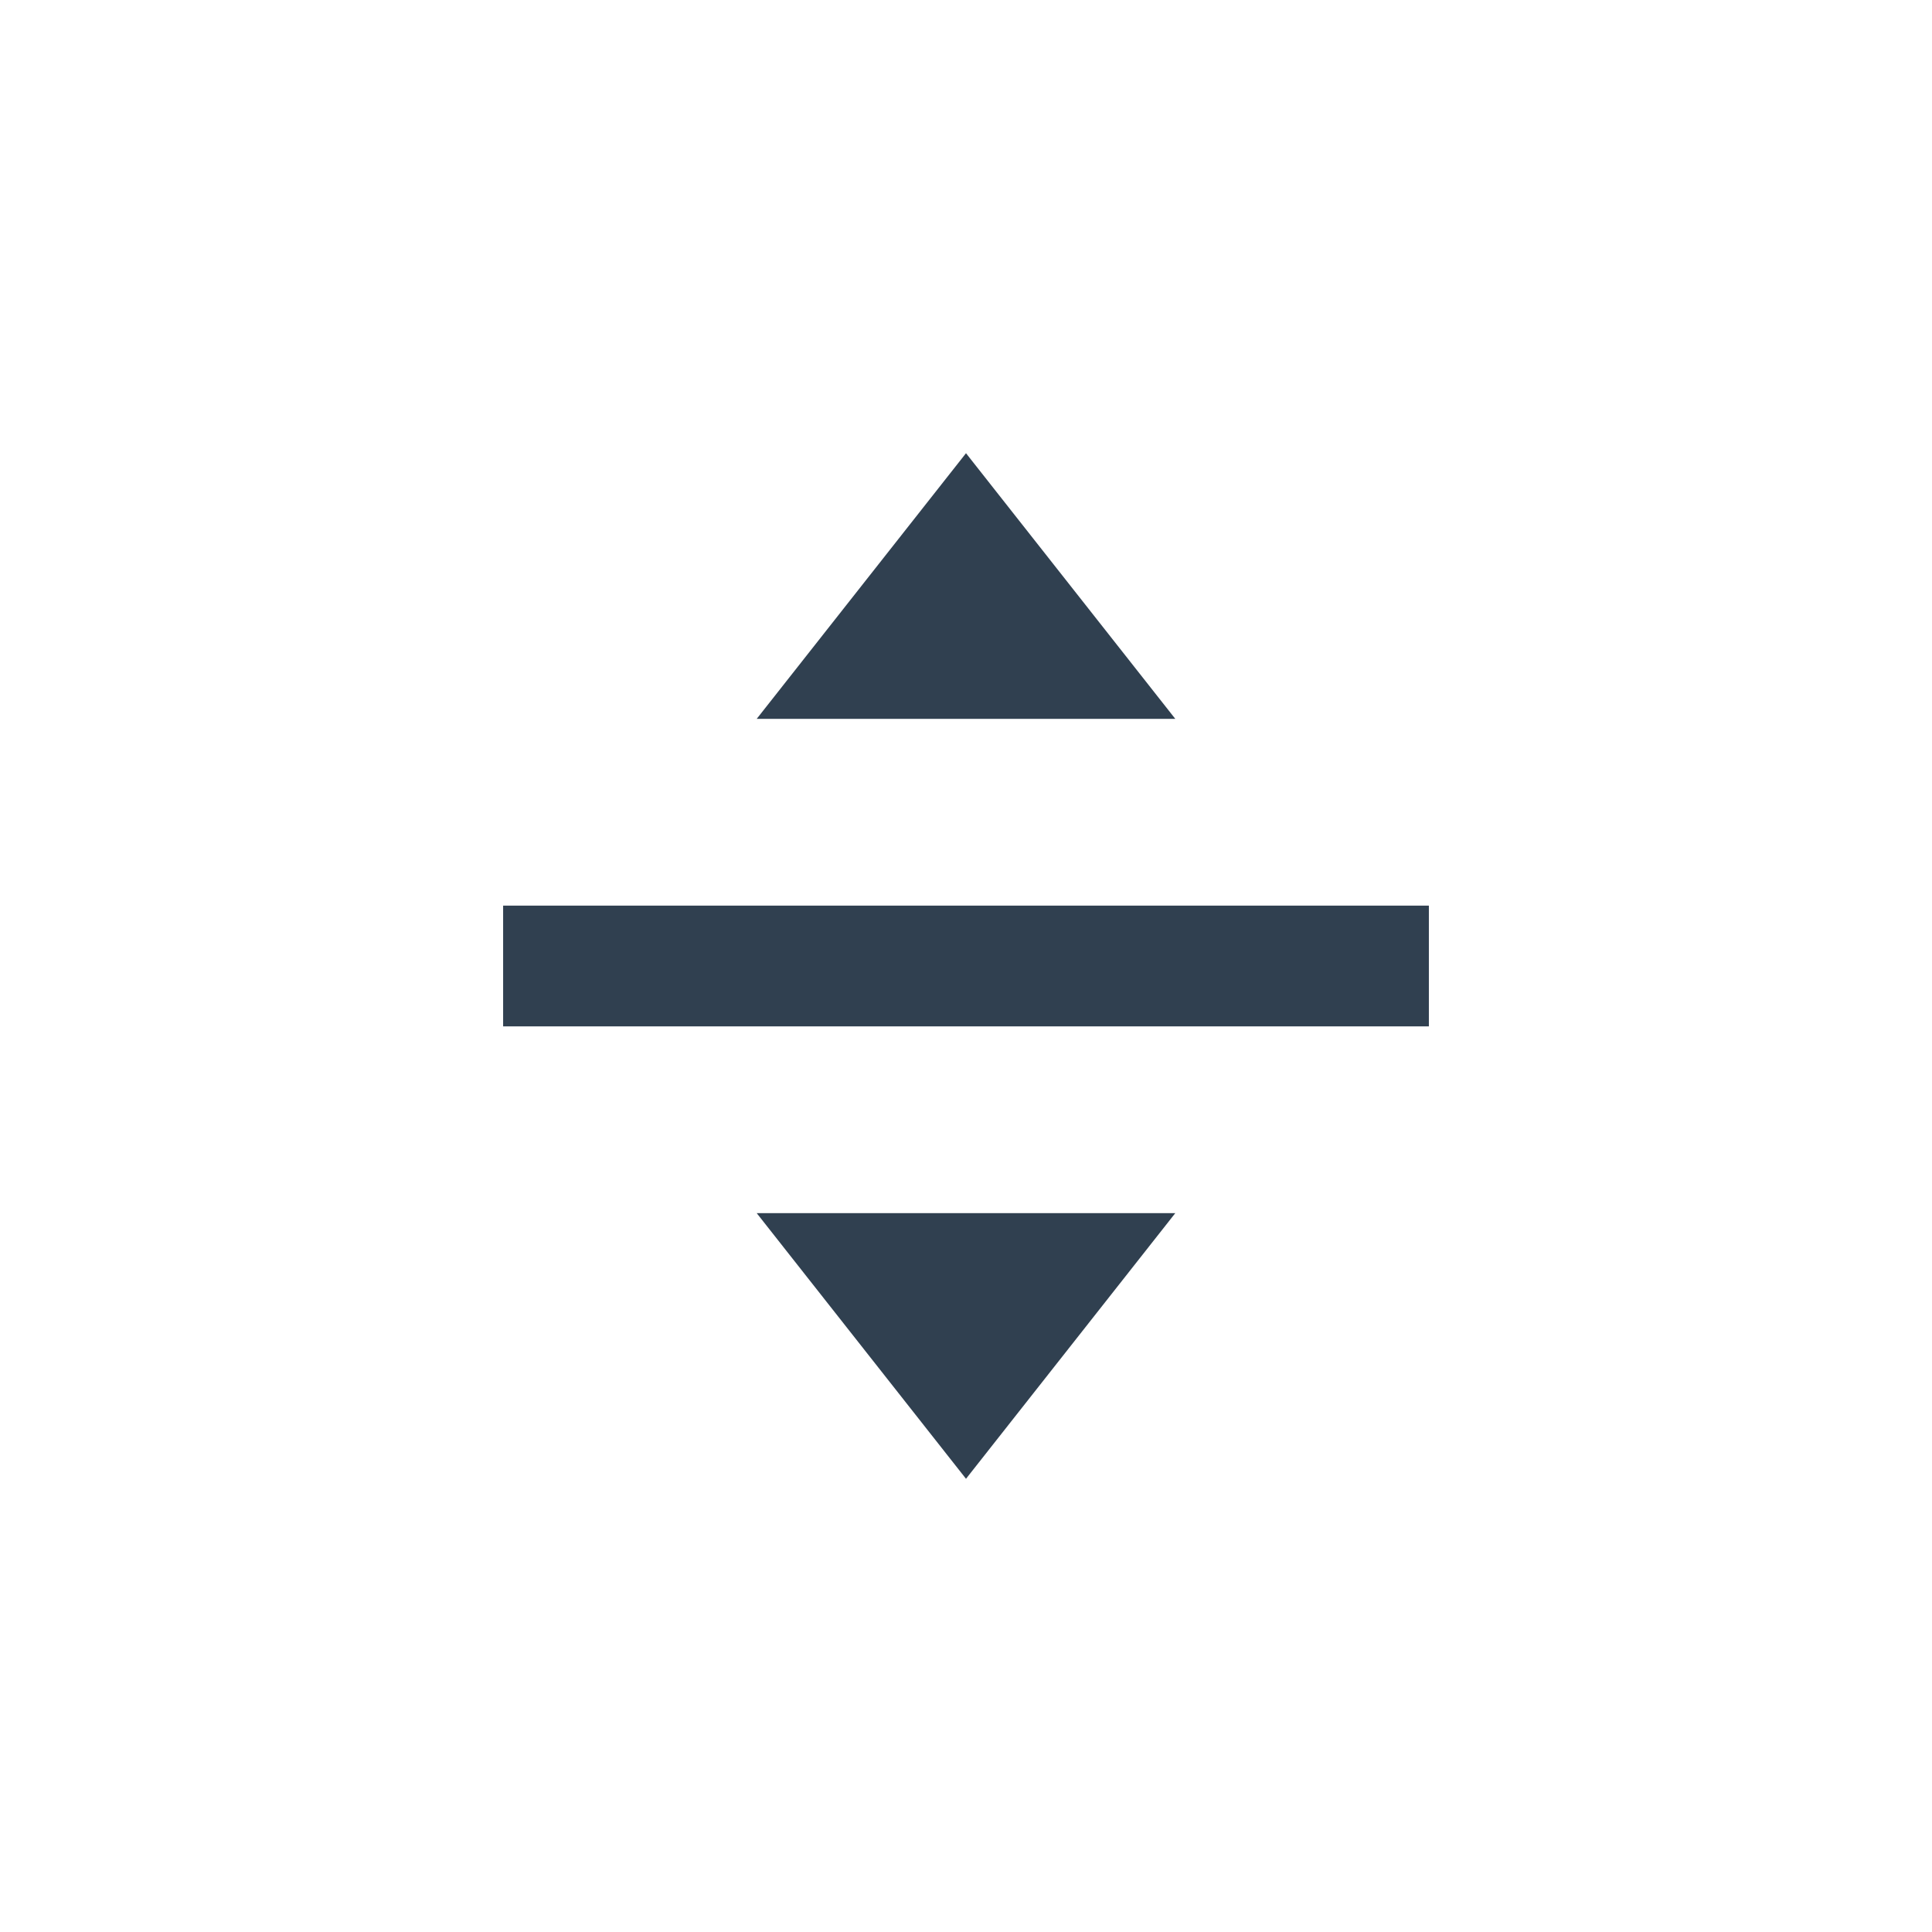
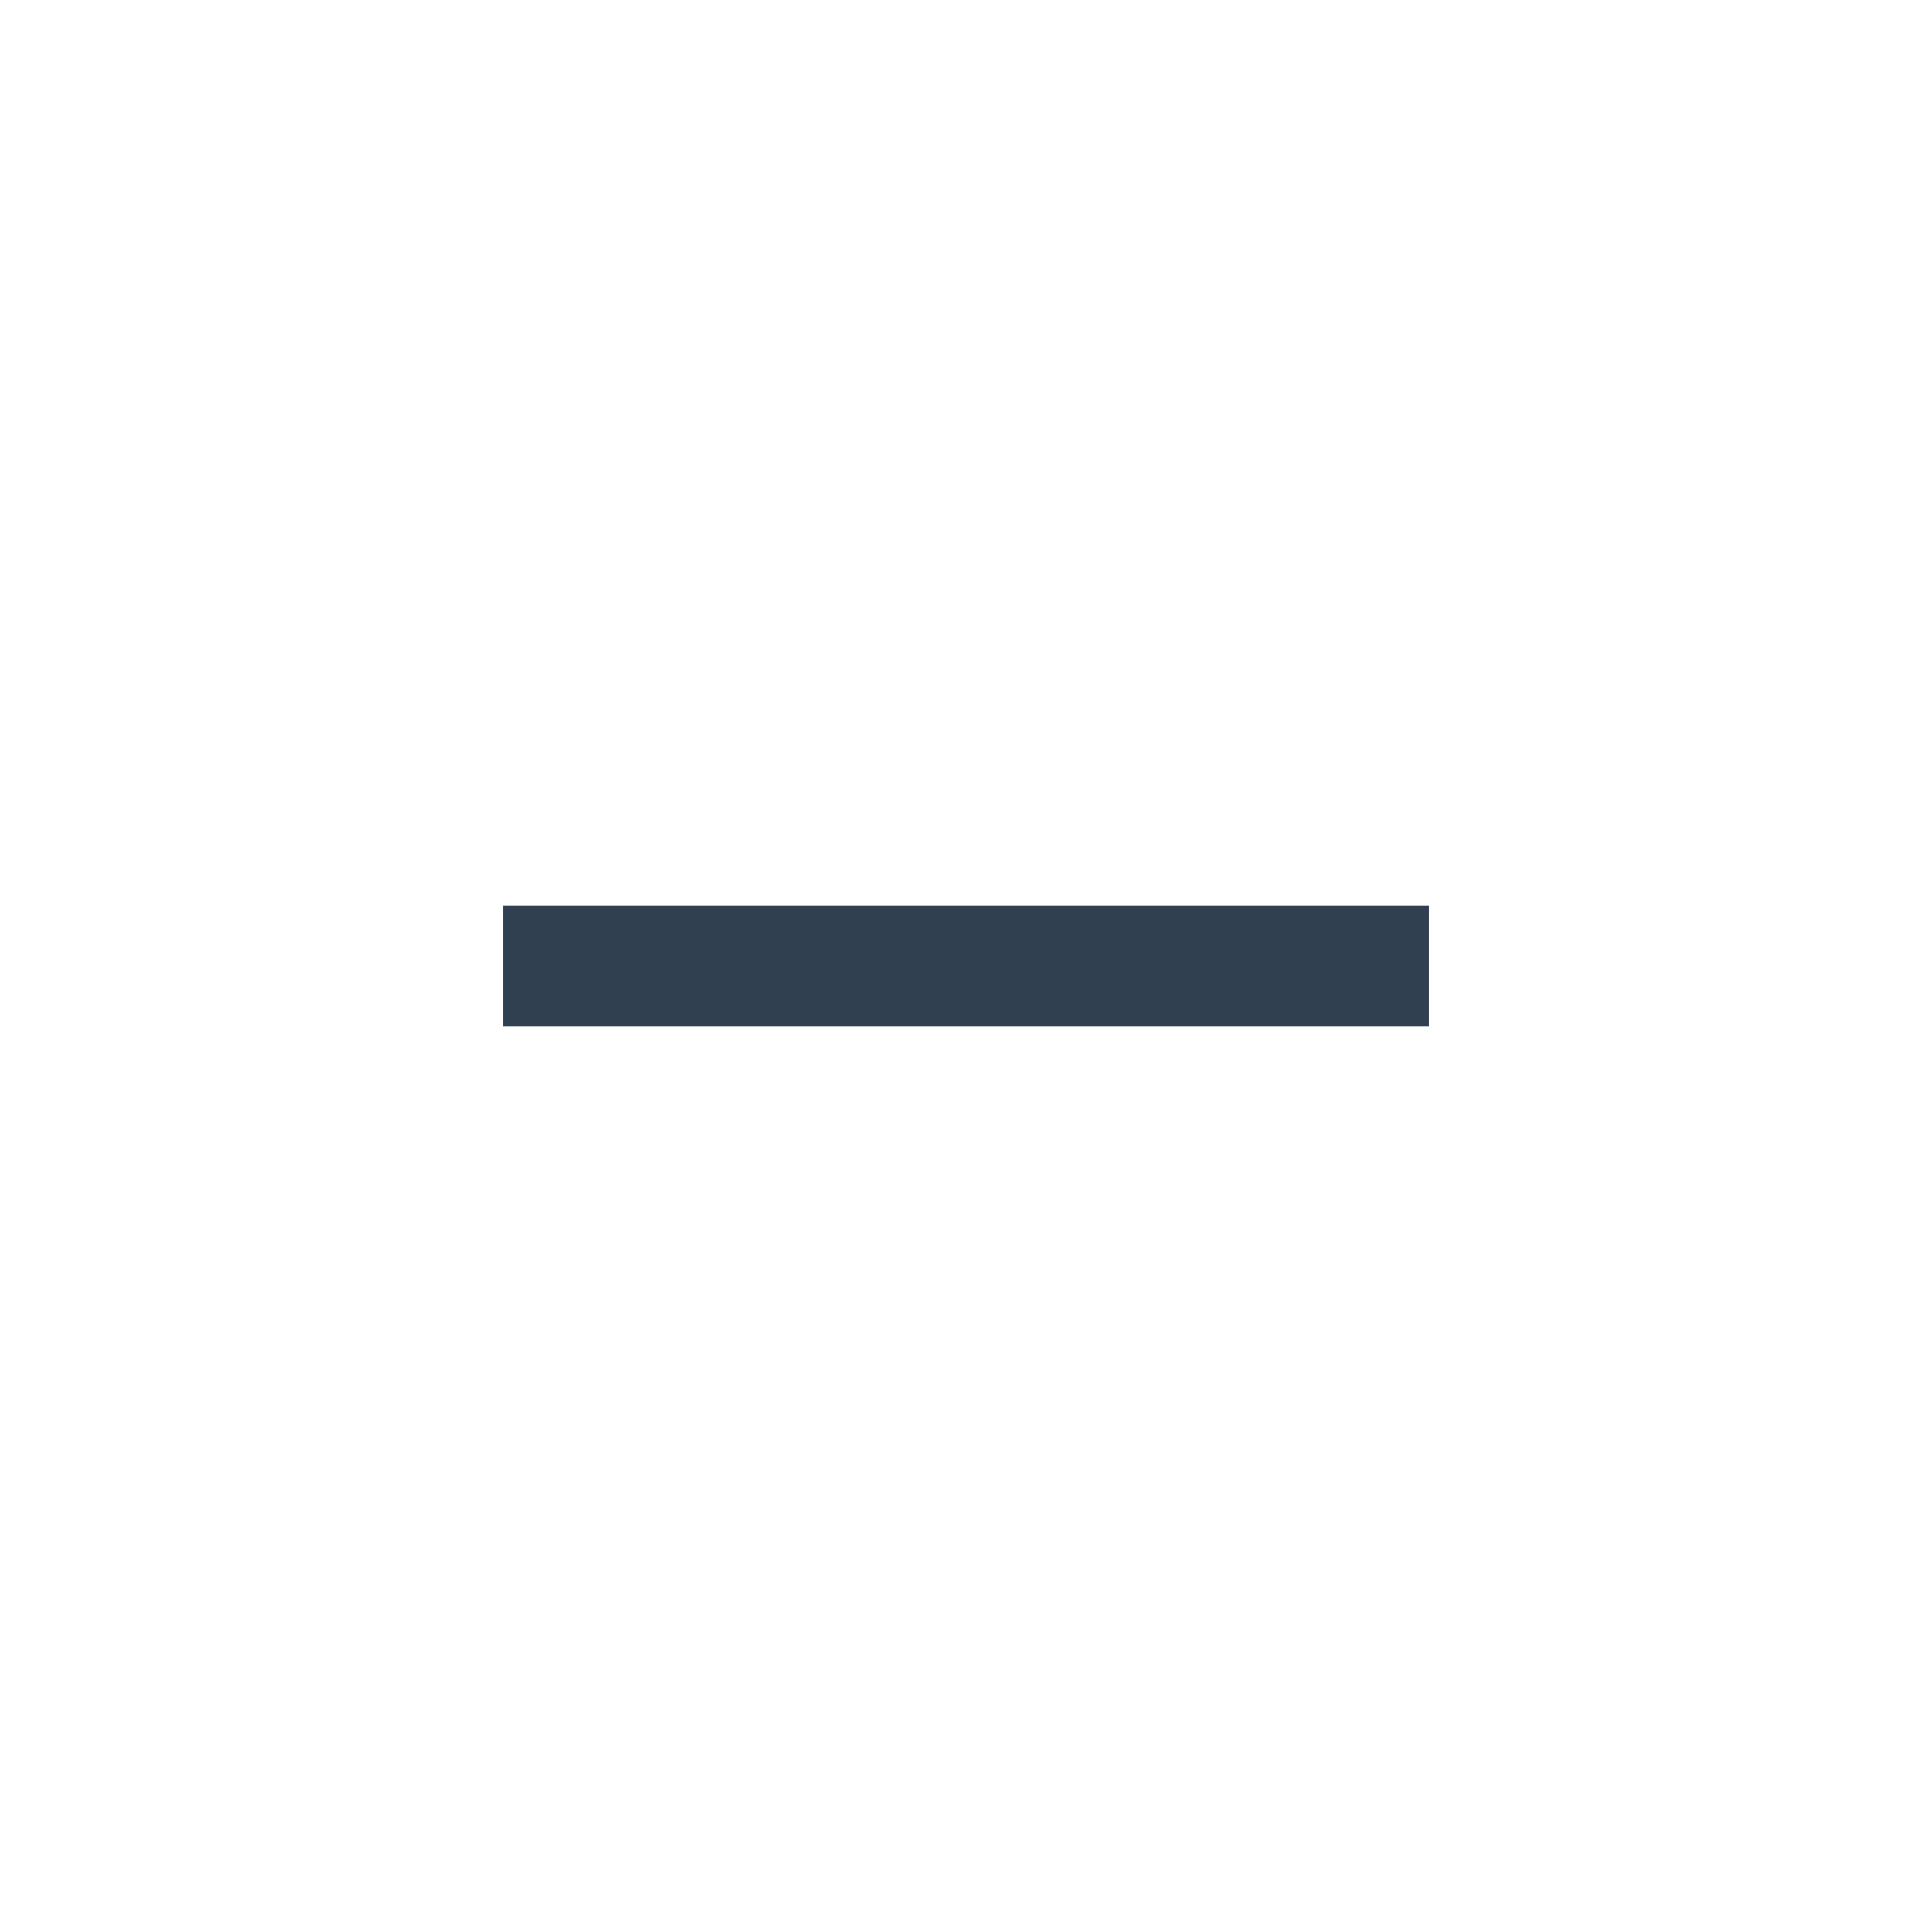
<svg xmlns="http://www.w3.org/2000/svg" id="Layer_1" data-name="Layer 1" viewBox="0 0 24 24">
  <defs>
    <style>.cls-1{fill:none;stroke:#304050;stroke-miterlimit:10;stroke-width:1.5px;}.cls-2{fill:#304050;}</style>
  </defs>
  <line class="cls-1" x1="6.25" y1="12" x2="17.75" y2="12" />
-   <polygon class="cls-2" points="9.4 8.93 12 5.63 14.6 8.93 9.4 8.93" />
-   <polygon class="cls-2" points="14.6 15.07 12 18.37 9.4 15.07 14.6 15.07" />
</svg>